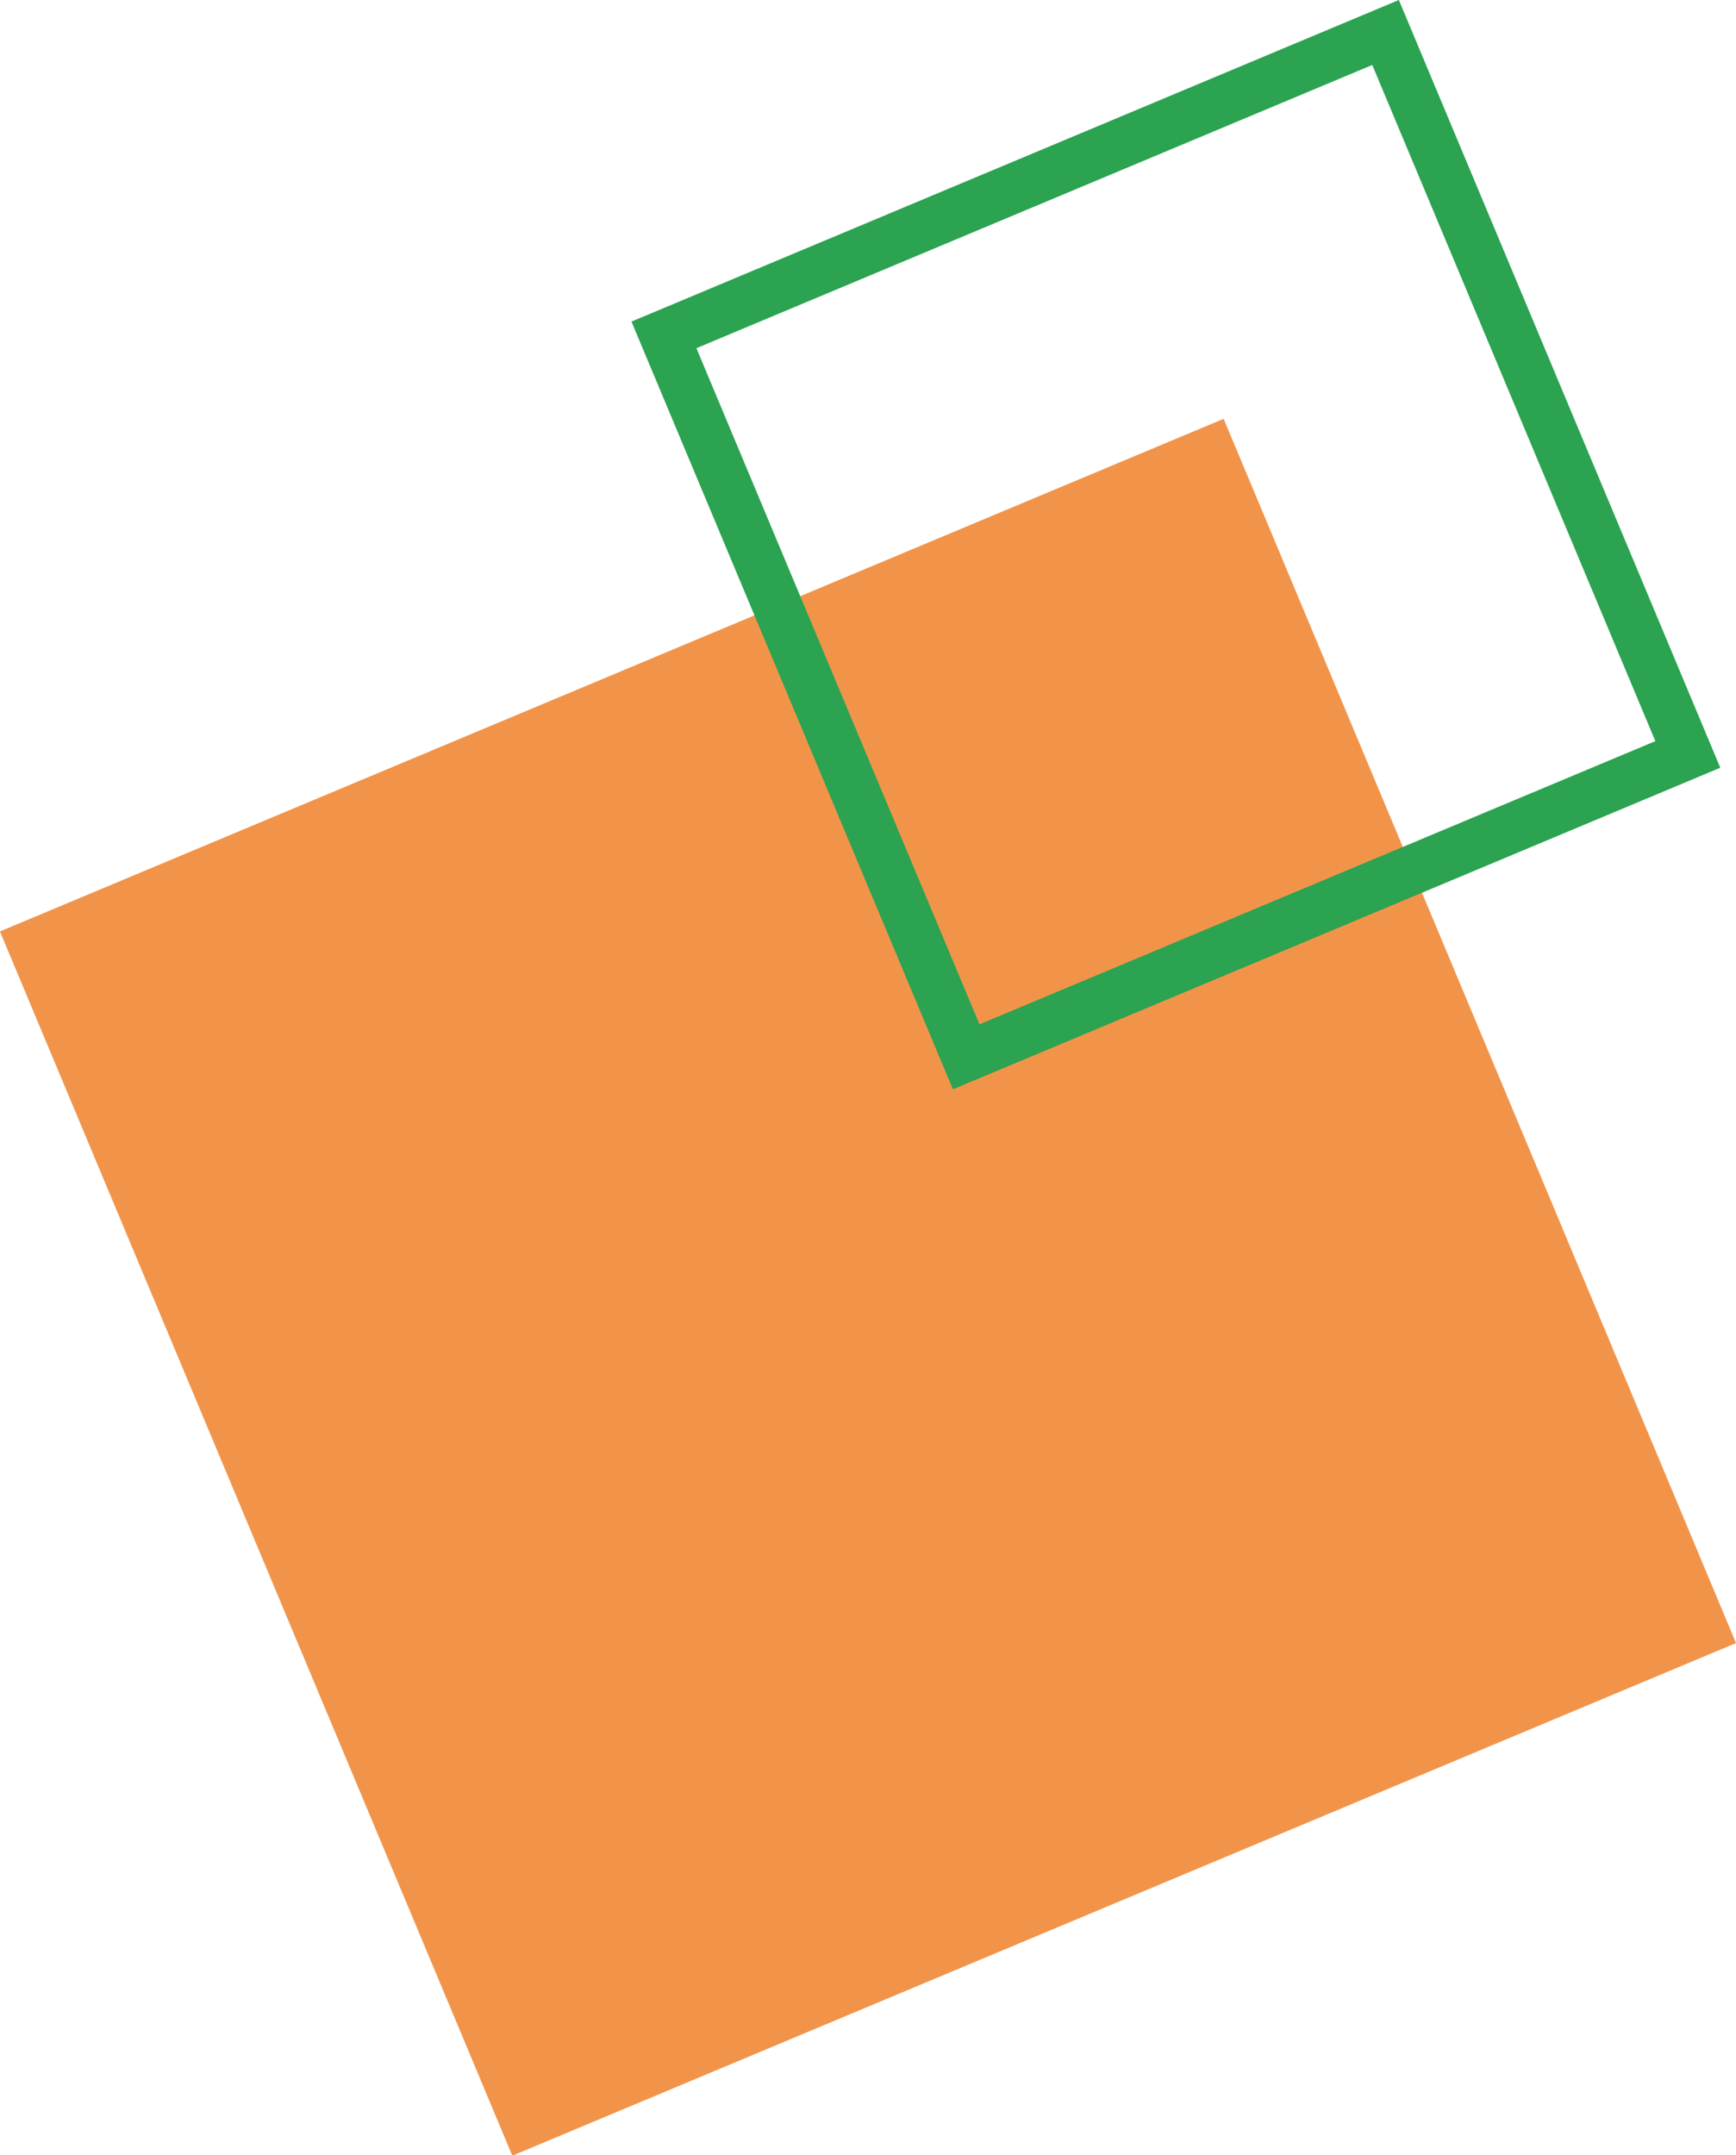
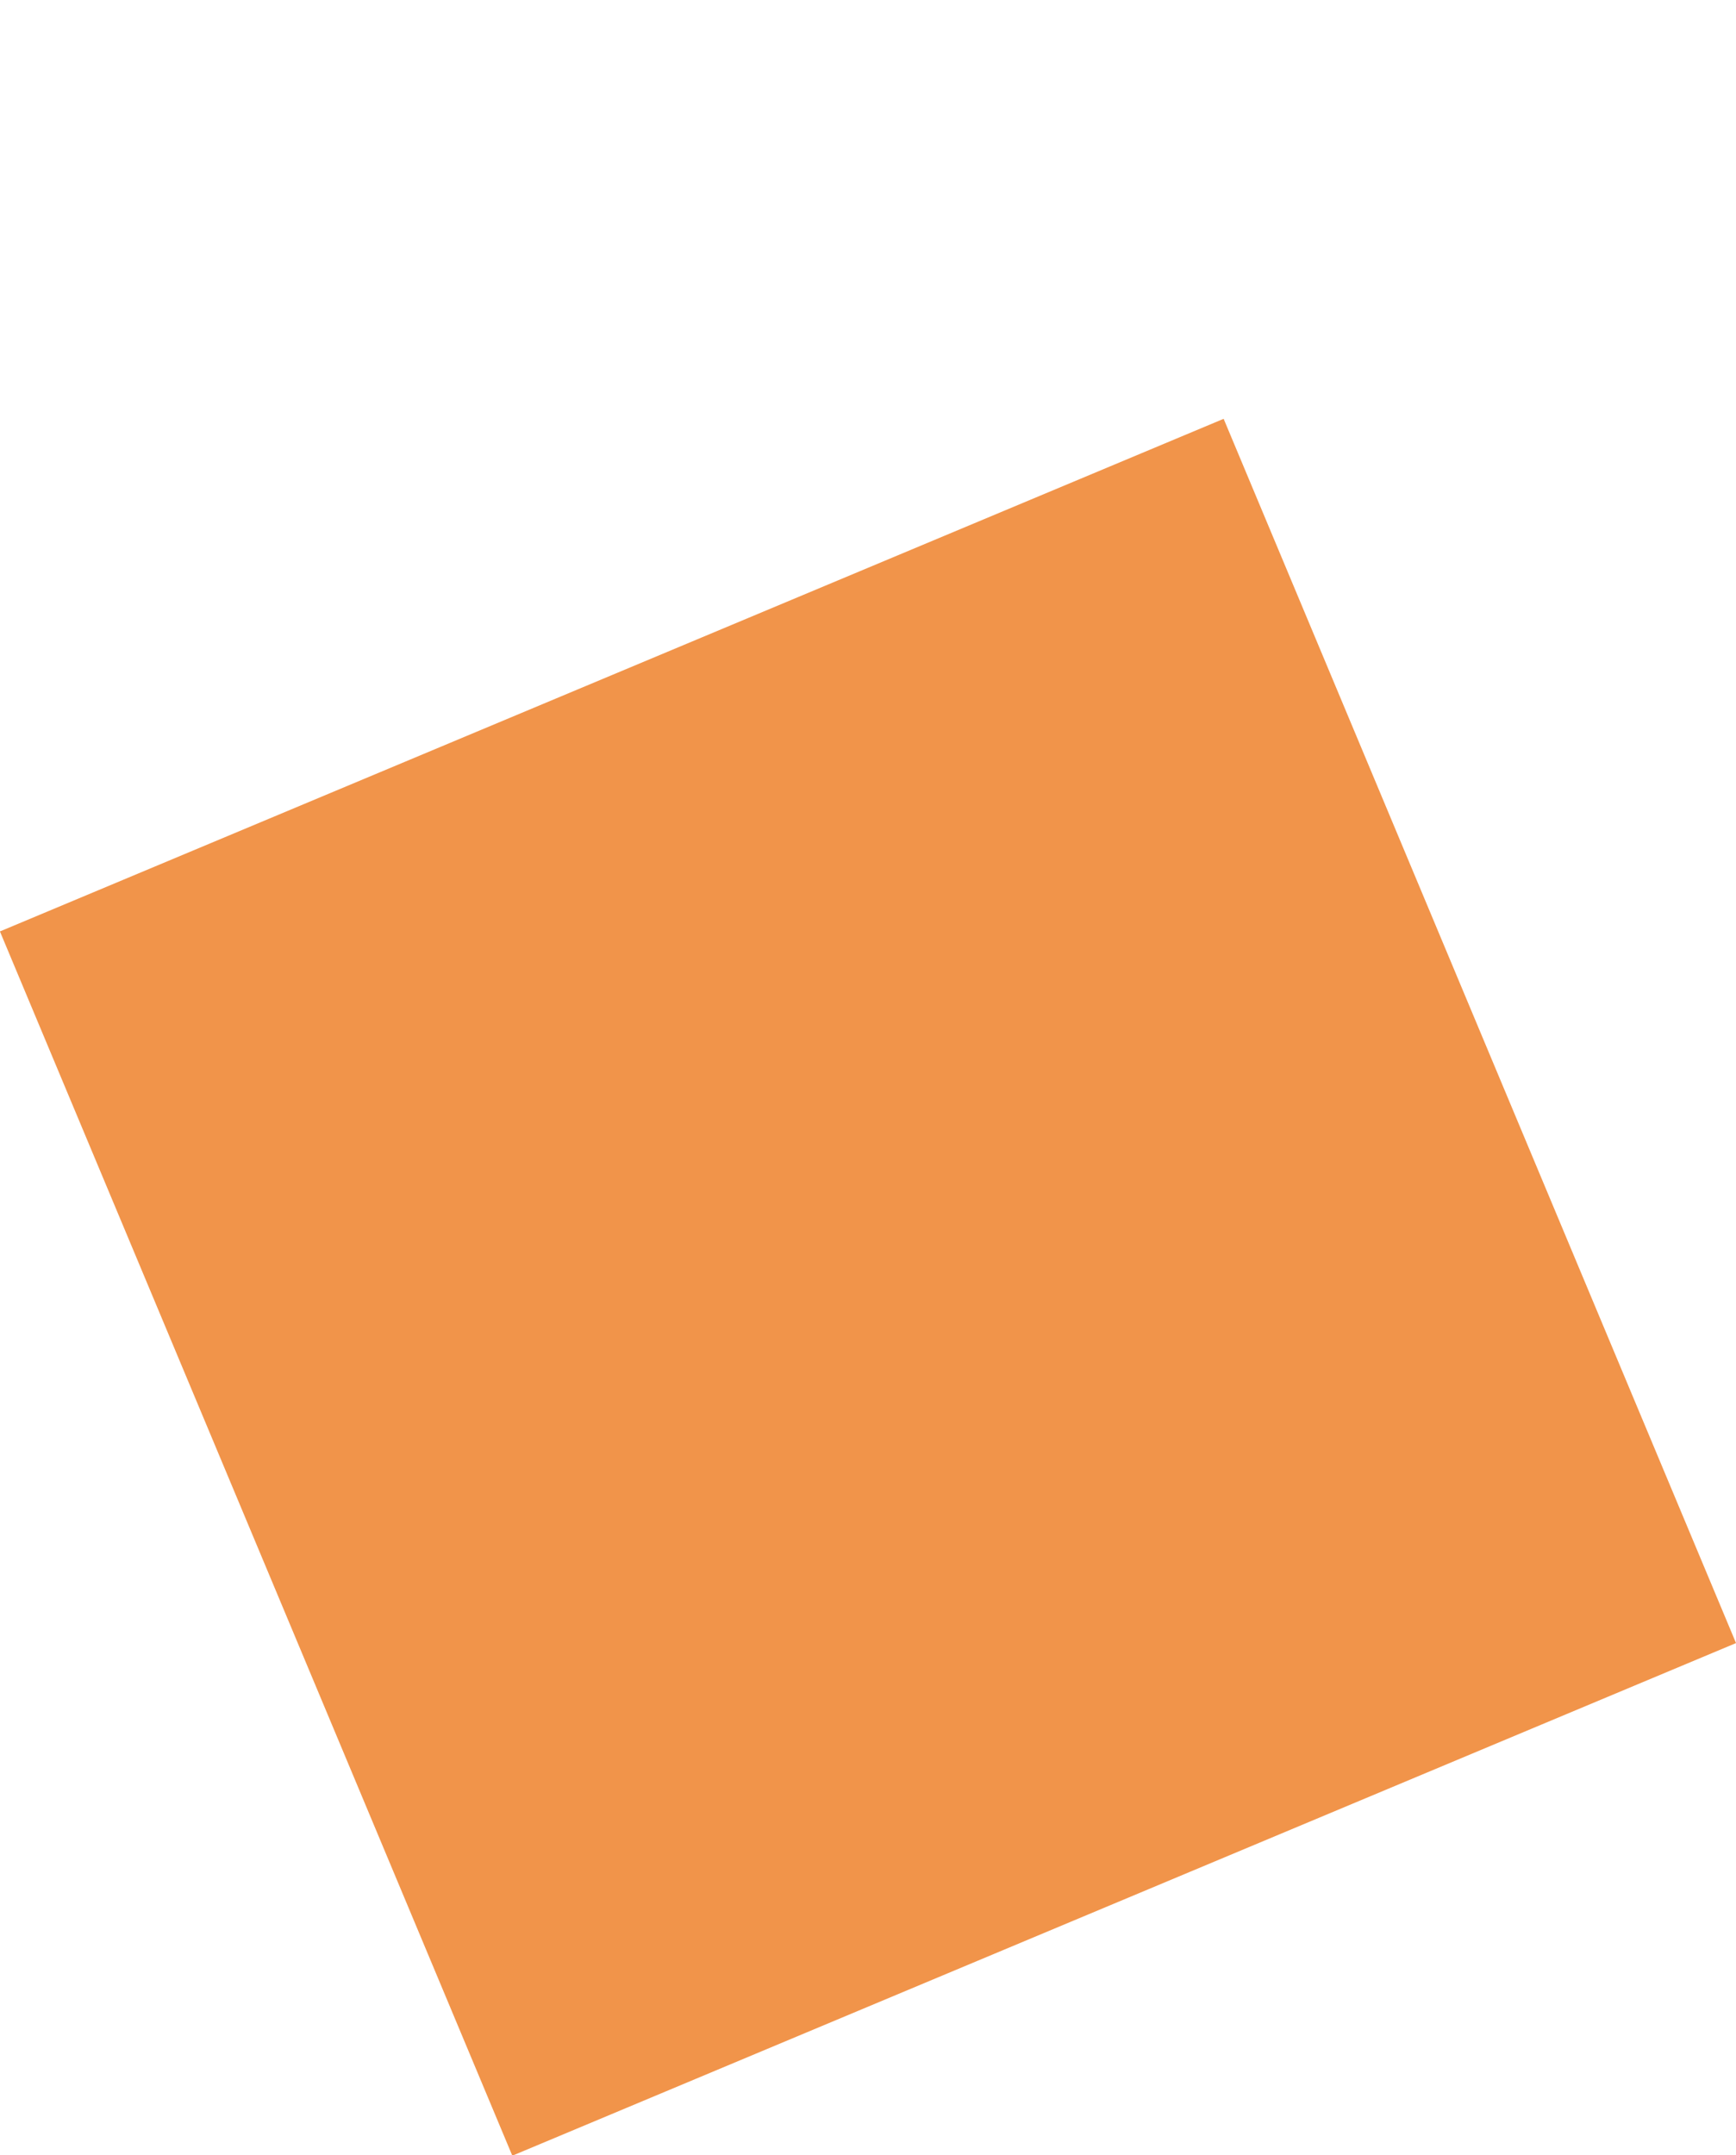
<svg xmlns="http://www.w3.org/2000/svg" id="_レイヤー_2" width="100.51" height="124.73" viewBox="0 0 100.51 124.73">
  <defs>
    <style>.cls-1{fill:#2ba351;}.cls-2{fill:#f1944a;}</style>
  </defs>
  <g id="_デザイン">
    <rect class="cls-2" x="11.85" y="36.08" width="76.81" height="76.81" transform="translate(-24.87 25.2) rotate(-22.72)" />
-     <path class="cls-1" d="M99.6,44.43L80.99,0l-44.43,18.61,18.61,44.43,44.43-18.61ZM79.45,3.76l16.39,39.13-39.13,16.39-16.39-39.13L79.45,3.76Z" />
  </g>
</svg>